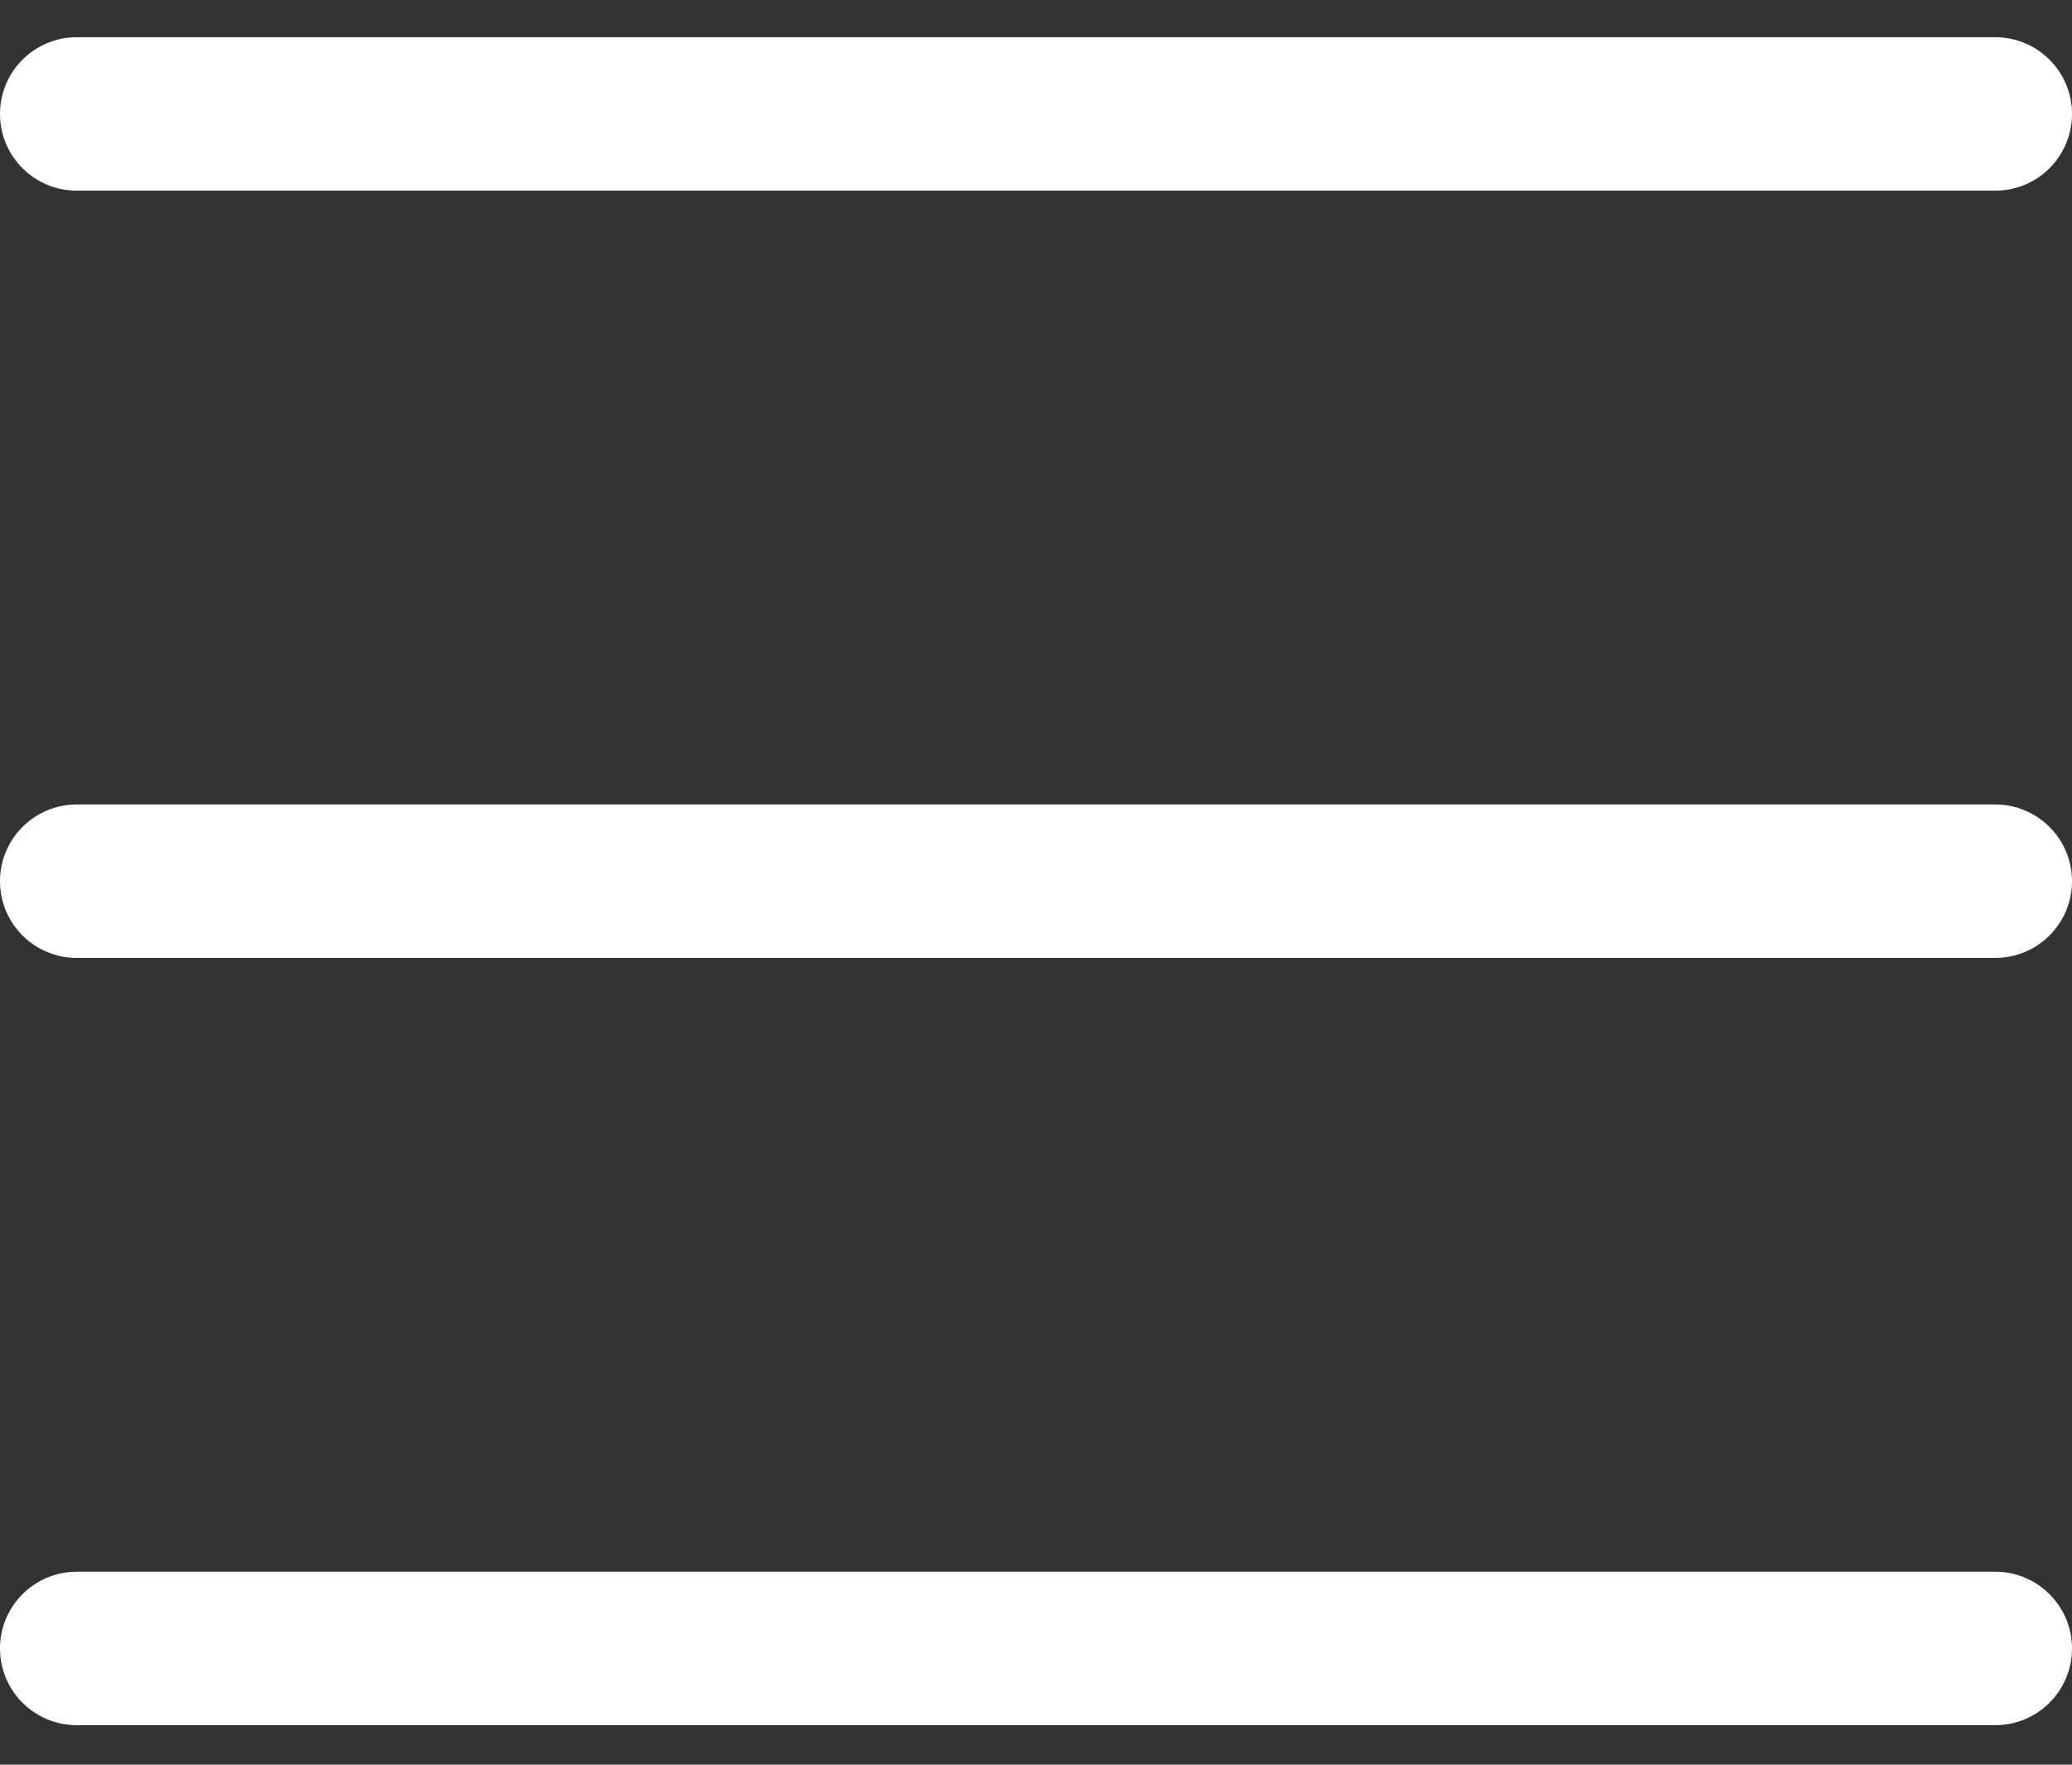
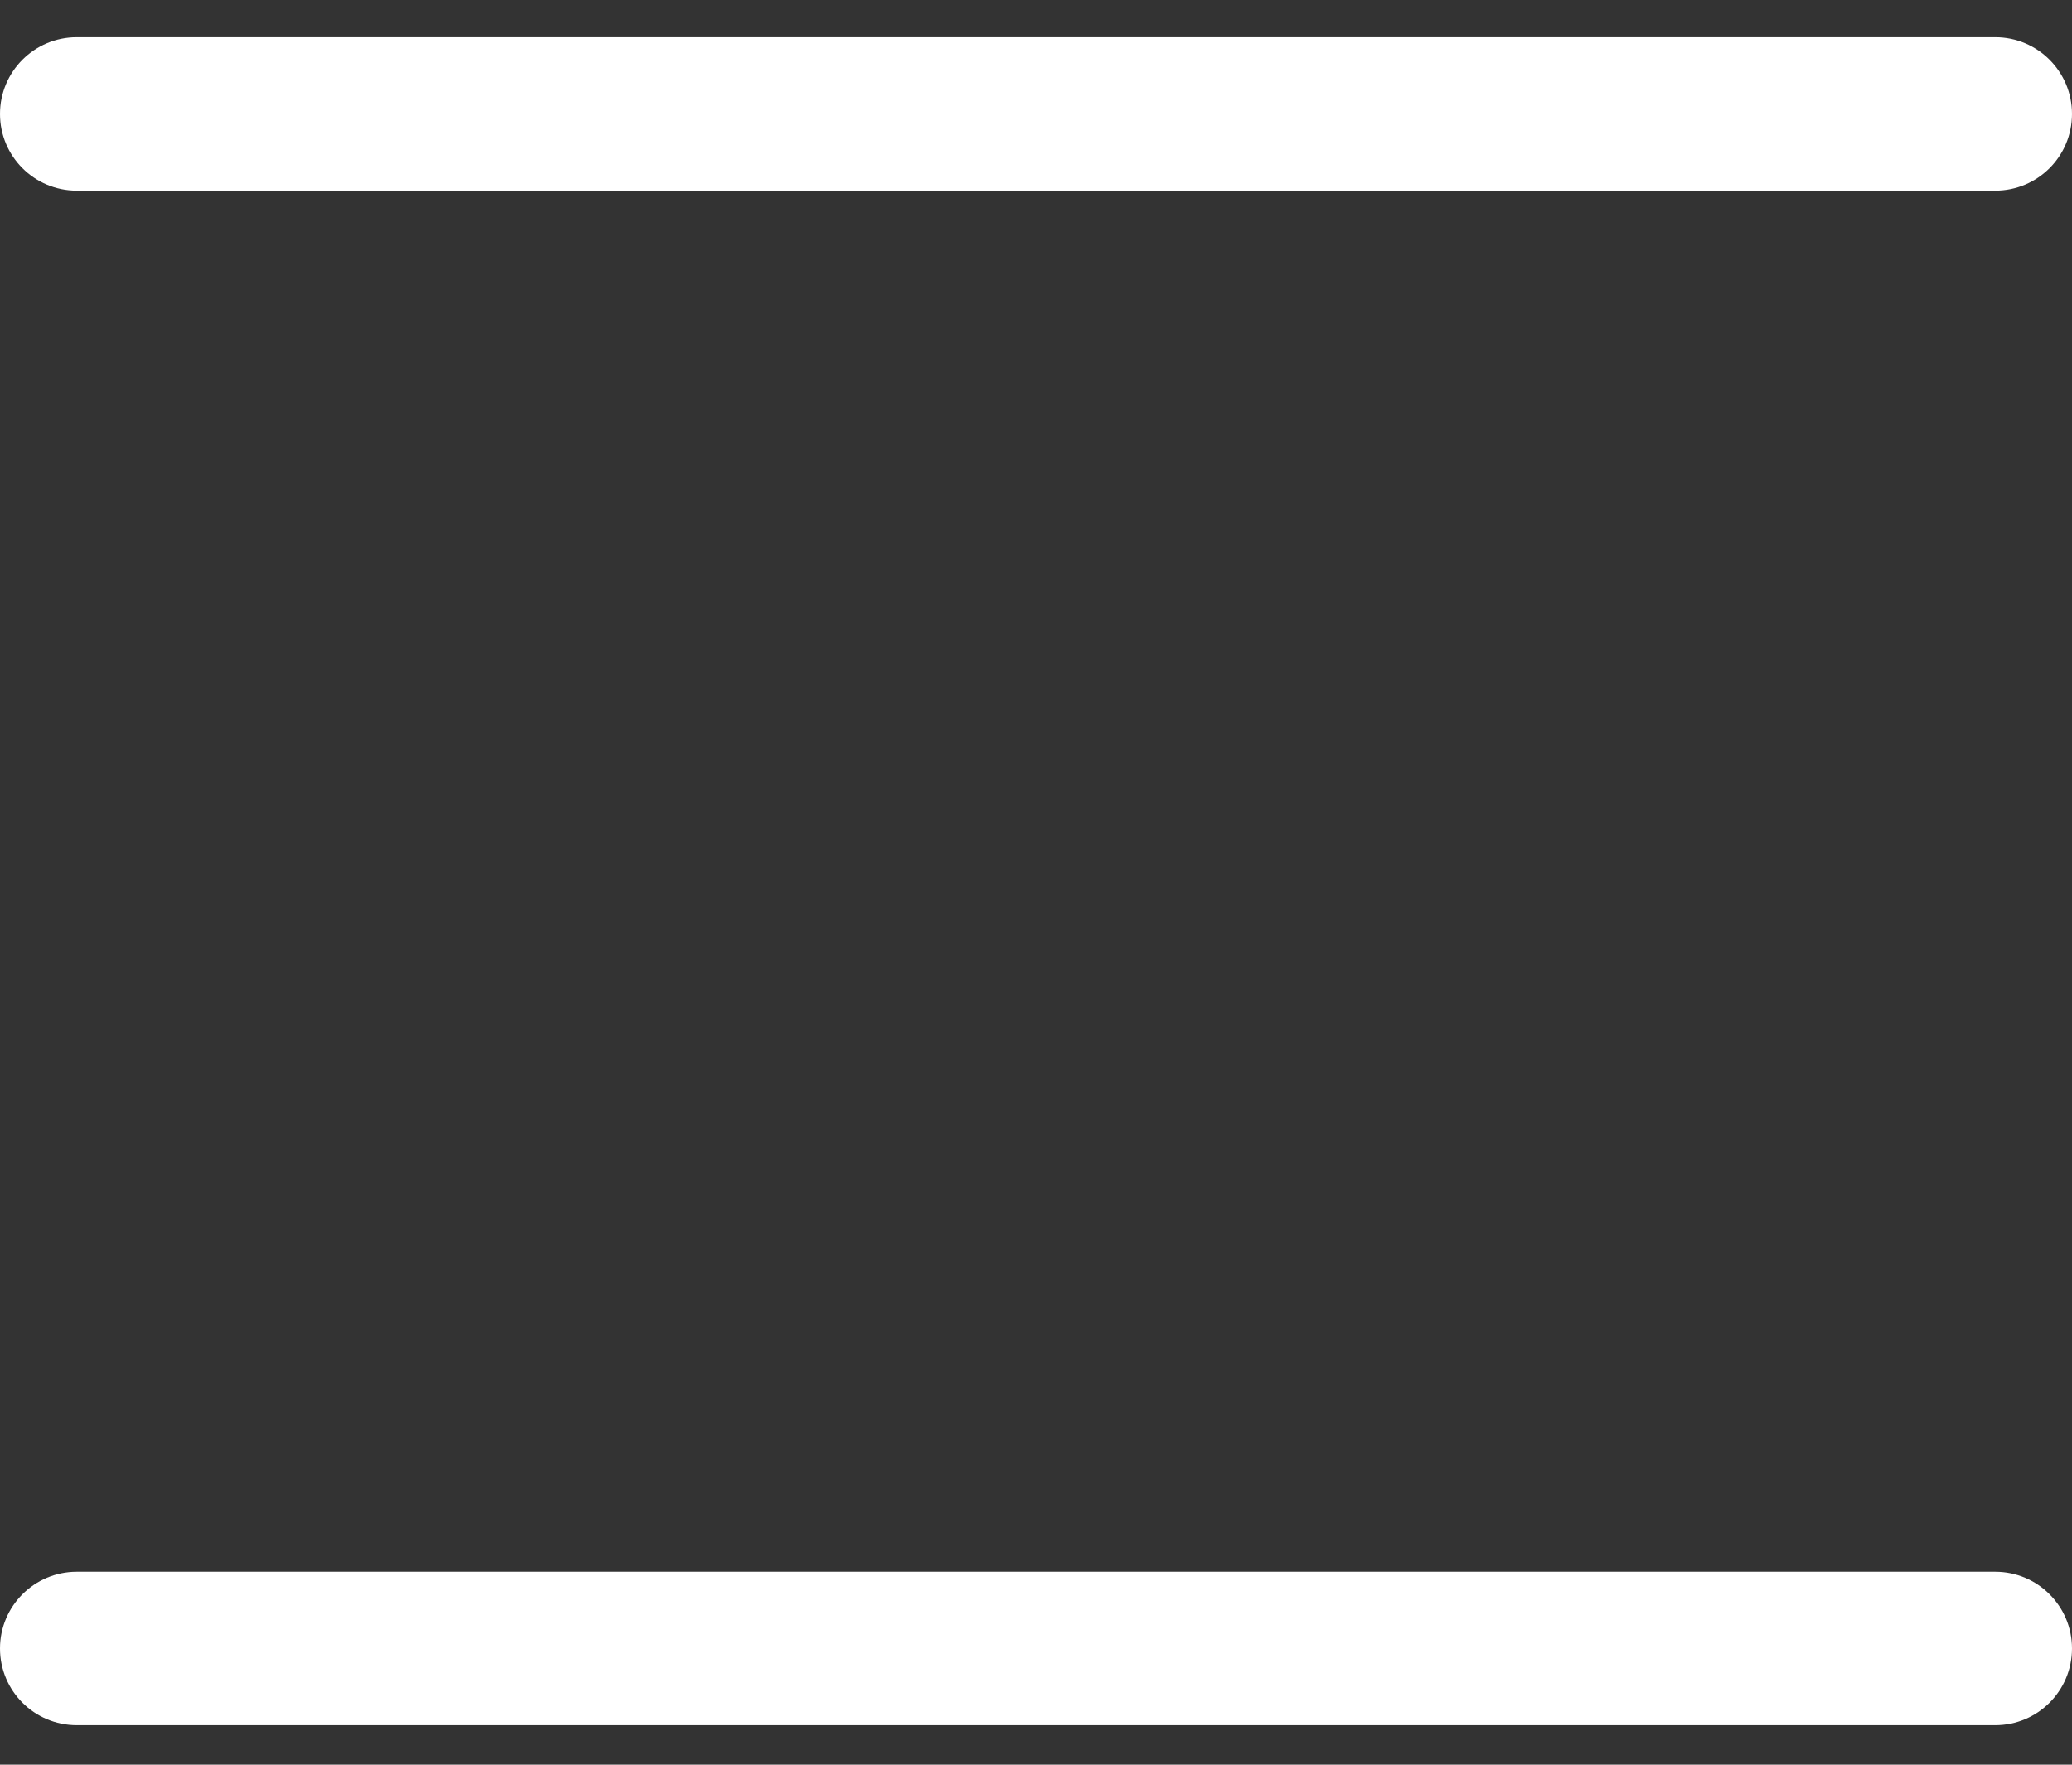
<svg xmlns="http://www.w3.org/2000/svg" width="27" height="23" viewBox="0 0 27 23" fill="none">
  <rect x="0" y="0" width="27" height="23" fill="#333333" stroke="none" />
  <path fill-rule="evenodd" clip-rule="evenodd" d="M-8.74228e-08 1.485C-3.91405e-08 0.933 0.448 0.485 1 0.485L26 0.485C26.552 0.485 27 0.933 27 1.485C27 2.038 26.552 2.485 26 2.485L1 2.485C0.448 2.485 -1.35705e-07 2.038 -8.74228e-08 1.485Z" fill="white" />
-   <path fill-rule="evenodd" clip-rule="evenodd" d="M-8.74228e-08 11.485C-3.91405e-08 10.933 0.448 10.485 1 10.485L26 10.485C26.552 10.485 27 10.933 27 11.485C27 12.038 26.552 12.485 26 12.485L1 12.485C0.448 12.485 -1.35705e-07 12.038 -8.74228e-08 11.485Z" fill="white" />
  <path fill-rule="evenodd" clip-rule="evenodd" d="M-8.74228e-08 21.485C-3.91405e-08 20.933 0.448 20.485 1 20.485L26 20.485C26.552 20.485 27 20.933 27 21.485C27 22.038 26.552 22.485 26 22.485L1 22.485C0.448 22.485 -1.35705e-07 22.038 -8.74228e-08 21.485Z" fill="white" />
</svg>